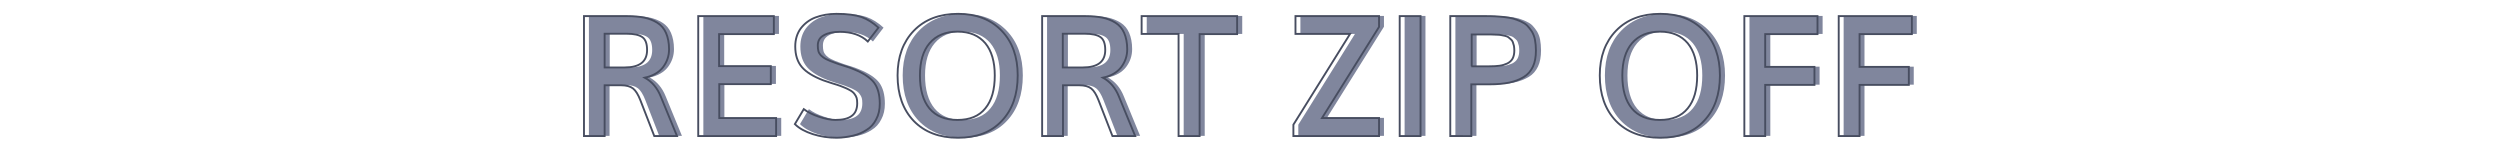
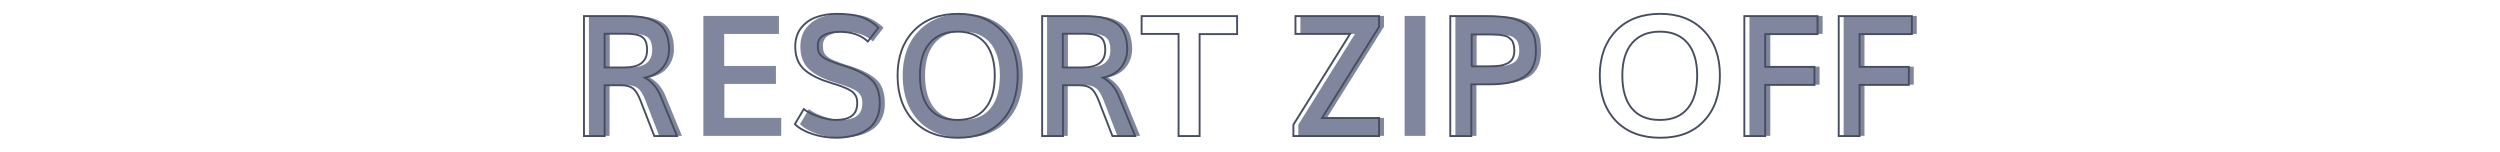
<svg xmlns="http://www.w3.org/2000/svg" version="1.1" id="Capa_1" x="0px" y="0px" viewBox="0 0 1319.4 80" style="enable-background:new 0 0 1319.4 80;" xml:space="preserve">
  <style type="text/css">
	.st0{fill:#80869D;}
	.st1{fill:none;stroke:#474D60;stroke-miterlimit:10;}
</style>
  <g>
    <g>
      <path class="st0" d="M310.8,71.7V8.4h22.8c3.5,0,6.5,0.3,9,0.8c2.5,0.5,4.8,1.4,6.9,2.7c2.1,1.3,3.6,3.1,4.6,5.4s1.6,5.2,1.6,8.6    c0,3.6-1.1,6.7-3.2,9.5c-2.1,2.7-5.3,4.6-9.6,5.5c3.8,2.1,6.6,5.4,8.4,9.9l8.6,20.9h-12l-7.3-18.8c-1.2-3.1-2.5-5.2-3.9-6.3    c-1.4-1.1-3.5-1.7-6.3-1.7h-8.7v26.8H310.8z M321.8,35.6h10.6c7.9,0,11.8-3.1,11.8-9.2c0-3.3-0.8-5.6-2.5-6.8    c-1.7-1.2-4.4-1.8-8.2-1.8h-11.7V35.6z" />
      <path class="st0" d="M371.2,71.7V8.4h39.9v9.5h-28.9v16.9h27.3v9.5h-27.2v17.9h30v9.5H371.2z" />
      <path class="st0" d="M444.3,72.7c-4.3,0-8.5-0.6-12.6-1.9c-4-1.3-7.2-3-9.5-5.3l4.7-7.9c2.1,1.6,4.7,2.9,8,4    c3.3,1.1,6.2,1.7,8.7,1.7c3.9,0,6.8-0.7,8.7-2.2c1.9-1.4,2.8-3.7,2.8-6.6c0-1.2-0.1-2.1-0.3-2.8s-0.6-1.4-1.2-2.2    c-0.6-0.8-1.5-1.5-2.7-2.1c-1.2-0.7-2.8-1.3-4.8-2.1c-0.9-0.3-2.3-0.8-4.4-1.4c-2.1-0.7-3.6-1.2-4.5-1.5c-5.2-2-9-4.3-11.3-7    s-3.5-6.3-3.5-10.9c0-3.7,1-6.9,2.9-9.5c2-2.6,4.6-4.6,7.8-5.8c3.2-1.2,7-1.9,11.1-1.9c5.6,0,10,0.6,13.2,1.7    c3.1,1.1,6.1,3,8.9,5.6l-5.6,7.3c-3.6-3.4-8.5-5.1-14.8-5.1c-3.4,0-6.3,0.6-8.4,1.8c-2.2,1.2-3.2,3-3.2,5.4c0,1.2,0.1,2.2,0.3,2.9    c0.2,0.8,0.6,1.5,1.3,2.3c0.7,0.7,1.6,1.4,2.8,2c1.2,0.6,2.8,1.3,4.9,2c0.7,0.3,2.2,0.8,4.5,1.5c2.3,0.7,4,1.3,5.1,1.8    c5.2,2.1,8.7,4.4,10.8,7.1c2,2.7,3,6.4,3,11.1c0,3.2-0.6,5.9-1.9,8.3c-1.2,2.4-2.9,4.3-5.1,5.6c-2.1,1.4-4.5,2.4-7.1,3    S447.3,72.7,444.3,72.7z" />
      <path class="st0" d="M508.3,72.7c-9.9,0-17.7-3-23.4-8.9c-5.7-6-8.5-14-8.5-24c0-9.8,2.9-17.7,8.6-23.6c5.7-5.9,13.5-8.9,23.4-8.9    c9.6,0,17.2,3,22.9,8.9c5.7,5.9,8.5,13.8,8.5,23.6c0,10.1-2.8,18.1-8.4,24C525.8,69.8,518.1,72.7,508.3,72.7z M508,63.3    c6.5,0,11.4-2,14.7-6.1c3.4-4.1,5-9.9,5-17.4c0-7.3-1.7-13-5-17c-3.4-4-8.2-6.1-14.6-6.1c-6.4,0-11.3,2-14.8,6.1    c-3.4,4-5.1,9.7-5.1,17c0,7.6,1.7,13.4,5,17.4C496.6,61.3,501.5,63.3,508,63.3z" />
      <path class="st0" d="M552.6,71.7V8.4h22.8c3.5,0,6.5,0.3,9,0.8c2.5,0.5,4.8,1.4,6.9,2.7c2.1,1.3,3.6,3.1,4.6,5.4s1.6,5.2,1.6,8.6    c0,3.6-1.1,6.7-3.2,9.5c-2.1,2.7-5.3,4.6-9.6,5.5c3.8,2.1,6.6,5.4,8.4,9.9l8.6,20.9h-12l-7.3-18.8c-1.2-3.1-2.5-5.2-3.9-6.3    c-1.4-1.1-3.5-1.7-6.3-1.7h-8.7v26.8H552.6z M563.6,35.6h10.6c7.9,0,11.8-3.1,11.8-9.2c0-3.3-0.8-5.6-2.5-6.8    c-1.7-1.2-4.4-1.8-8.2-1.8h-11.7V35.6z" />
-       <path class="st0" d="M624.7,71.7V17.9h-19.5V8.4h50.4v9.5h-19.8v53.8H624.7z" />
      <path class="st0" d="M685.2,71.7v-5.9l29.9-47.9h-28.8V8.4h44.1v5.7l-30.1,48.1h30.1v9.5H685.2z" />
      <path class="st0" d="M741.3,71.7V8.4h11v63.3H741.3z" />
      <path class="st0" d="M768.1,71.7V8.4h18c2.1,0,3.9,0,5.5,0.1c1.5,0.1,3.2,0.2,5,0.4c1.8,0.2,3.4,0.5,4.7,0.8    c1.3,0.4,2.6,0.9,4,1.5c1.3,0.6,2.5,1.3,3.4,2.2c0.9,0.9,1.7,2,2.5,3.2c0.7,1.2,1.3,2.7,1.6,4.3c0.3,1.7,0.5,3.5,0.5,5.6    c0,3.4-0.5,6.3-1.6,8.6c-1.1,2.3-2.7,4.2-4.9,5.5c-2.2,1.3-4.7,2.3-7.6,2.9c-2.9,0.6-6.4,0.9-10.4,0.9h-9.6v27.3H768.1z M779.1,35    h9.5c2.1,0,3.9-0.1,5.4-0.3c1.5-0.2,2.8-0.6,4.1-1.2c1.2-0.6,2.2-1.5,2.8-2.6c0.6-1.1,0.9-2.6,0.9-4.2c0-0.9-0.1-1.8-0.2-2.5    c-0.2-0.8-0.4-1.4-0.6-2c-0.2-0.6-0.6-1.1-1.1-1.5c-0.5-0.4-1-0.8-1.3-1.1c-0.4-0.3-1-0.5-1.8-0.7c-0.8-0.2-1.5-0.3-2-0.4    c-0.5-0.1-1.4-0.2-2.5-0.2c-1.1,0-2-0.1-2.6-0.1c-0.6,0-1.6,0-3,0h-7.4V35z" />
-       <path class="st0" d="M878.9,72.7c-9.9,0-17.7-3-23.4-8.9c-5.7-6-8.5-14-8.5-24c0-9.8,2.9-17.7,8.6-23.6c5.7-5.9,13.5-8.9,23.4-8.9    c9.6,0,17.2,3,22.9,8.9c5.7,5.9,8.5,13.8,8.5,23.6c0,10.1-2.8,18.1-8.4,24C896.4,69.8,888.7,72.7,878.9,72.7z M878.7,63.3    c6.5,0,11.4-2,14.7-6.1c3.4-4.1,5-9.9,5-17.4c0-7.3-1.7-13-5-17c-3.4-4-8.2-6.1-14.6-6.1c-6.4,0-11.3,2-14.8,6.1    c-3.4,4-5.1,9.7-5.1,17c0,7.6,1.7,13.4,5,17.4C867.3,61.3,872.2,63.3,878.7,63.3z" />
      <path class="st0" d="M923.3,71.7V8.4h38.6v9.5h-27.6v17.3h26v9.5h-26v27H923.3z" />
      <path class="st0" d="M973,71.7V8.4h38.6v9.5h-27.6v17.3h26v9.5h-26v27H973z" />
    </g>
    <g>
      <path class="st1" d="M308.2,71.7V8.5H331c3.5,0,6.5,0.3,9,0.8c2.5,0.5,4.8,1.4,6.9,2.7c2.1,1.3,3.6,3.1,4.6,5.4s1.6,5.2,1.6,8.6    c0,3.6-1.1,6.7-3.2,9.5c-2.1,2.7-5.3,4.6-9.6,5.5c3.8,2.1,6.6,5.4,8.4,9.9l8.6,20.9h-12l-7.3-18.8c-1.2-3.1-2.5-5.2-3.9-6.3    c-1.4-1.1-3.5-1.7-6.3-1.7h-8.7v26.8H308.2z M319.1,35.6h10.6c7.9,0,11.8-3.1,11.8-9.2c0-3.3-0.8-5.6-2.5-6.8    c-1.7-1.2-4.4-1.8-8.2-1.8h-11.7V35.6z" />
-       <path class="st1" d="M368.5,71.7V8.5h39.9v9.5h-28.9v16.9h27.3v9.5h-27.2v17.9h30v9.5H368.5z" />
      <path class="st1" d="M441.6,72.7c-4.3,0-8.5-0.6-12.6-1.9c-4-1.3-7.2-3-9.5-5.3l4.7-7.9c2.1,1.6,4.7,2.9,8,4    c3.3,1.1,6.2,1.7,8.7,1.7c3.9,0,6.8-0.7,8.7-2.2c1.9-1.4,2.8-3.7,2.8-6.6c0-1.2-0.1-2.1-0.3-2.8s-0.6-1.4-1.2-2.2    c-0.6-0.8-1.5-1.5-2.7-2.1c-1.2-0.7-2.8-1.3-4.8-2.1c-0.9-0.3-2.3-0.8-4.4-1.4c-2.1-0.7-3.6-1.2-4.5-1.5c-5.2-2-9-4.3-11.3-7    s-3.5-6.3-3.5-10.9c0-3.7,1-6.9,2.9-9.5c2-2.6,4.6-4.6,7.8-5.8c3.2-1.2,7-1.9,11.1-1.9c5.6,0,10,0.6,13.2,1.7    c3.1,1.1,6.1,3,8.9,5.6l-5.6,7.3c-3.6-3.4-8.5-5.1-14.8-5.1c-3.4,0-6.3,0.6-8.4,1.8c-2.2,1.2-3.2,3-3.2,5.4c0,1.2,0.1,2.2,0.3,2.9    c0.2,0.8,0.6,1.5,1.3,2.3c0.7,0.7,1.6,1.4,2.8,2c1.2,0.6,2.8,1.3,4.9,2c0.7,0.3,2.2,0.8,4.5,1.5c2.3,0.7,4,1.3,5.1,1.8    c5.2,2.1,8.7,4.4,10.8,7.1c2,2.7,3,6.4,3,11.1c0,3.2-0.6,5.9-1.9,8.3c-1.2,2.4-2.9,4.3-5.1,5.6c-2.1,1.4-4.5,2.4-7.1,3    S444.6,72.7,441.6,72.7z" />
      <path class="st1" d="M505.6,72.7c-9.9,0-17.7-3-23.4-8.9c-5.7-6-8.5-14-8.5-24c0-9.8,2.9-17.7,8.6-23.6c5.7-5.9,13.5-8.9,23.4-8.9    c9.6,0,17.2,3,22.9,8.9c5.7,5.9,8.5,13.8,8.5,23.6c0,10.1-2.8,18.1-8.4,24C523.1,69.8,515.4,72.7,505.6,72.7z M505.3,63.3    c6.5,0,11.4-2,14.7-6.1c3.4-4.1,5-9.9,5-17.4c0-7.3-1.7-13-5-17c-3.4-4-8.2-6.1-14.6-6.1c-6.4,0-11.3,2-14.8,6.1    c-3.4,4-5.1,9.7-5.1,17c0,7.6,1.7,13.4,5,17.4C493.9,61.3,498.9,63.3,505.3,63.3z" />
      <path class="st1" d="M550,71.7V8.5h22.8c3.5,0,6.5,0.3,9,0.8c2.5,0.5,4.8,1.4,6.9,2.7c2.1,1.3,3.6,3.1,4.6,5.4s1.6,5.2,1.6,8.6    c0,3.6-1.1,6.7-3.2,9.5c-2.1,2.7-5.3,4.6-9.6,5.5c3.8,2.1,6.6,5.4,8.4,9.9l8.6,20.9h-12l-7.3-18.8c-1.2-3.1-2.5-5.2-3.9-6.3    c-1.4-1.1-3.5-1.7-6.3-1.7H561v26.8H550z M560.9,35.6h10.6c7.9,0,11.8-3.1,11.8-9.2c0-3.3-0.8-5.6-2.5-6.8    c-1.7-1.2-4.4-1.8-8.2-1.8h-11.7V35.6z" />
      <path class="st1" d="M622,71.7V17.9h-19.5V8.5h50.4v9.5h-19.8v53.8H622z" />
      <path class="st1" d="M682.6,71.7v-5.9l29.9-47.9h-28.8V8.5h44.1v5.7l-30.1,48.1h30.1v9.5H682.6z" />
-       <path class="st1" d="M738.7,71.7V8.5h11v63.3H738.7z" />
      <path class="st1" d="M765.4,71.7V8.5h18c2.1,0,3.9,0,5.5,0.1c1.5,0.1,3.2,0.2,5,0.4c1.8,0.2,3.4,0.5,4.7,0.8    c1.3,0.4,2.6,0.9,4,1.5c1.3,0.6,2.5,1.3,3.4,2.2c0.9,0.9,1.7,2,2.5,3.2c0.7,1.2,1.3,2.7,1.6,4.3c0.3,1.7,0.5,3.5,0.5,5.6    c0,3.4-0.5,6.3-1.6,8.6c-1.1,2.3-2.7,4.2-4.9,5.5c-2.2,1.3-4.7,2.3-7.6,2.9c-2.9,0.6-6.4,0.9-10.4,0.9h-9.6v27.3H765.4z M776.5,35    h9.5c2.1,0,3.9-0.1,5.4-0.3c1.5-0.2,2.8-0.6,4.1-1.2c1.2-0.6,2.2-1.5,2.8-2.6c0.6-1.1,0.9-2.6,0.9-4.2c0-0.9-0.1-1.8-0.2-2.5    c-0.2-0.8-0.4-1.4-0.6-2c-0.2-0.6-0.6-1.1-1.1-1.5c-0.5-0.4-1-0.8-1.3-1.1c-0.4-0.3-1-0.5-1.8-0.7c-0.8-0.2-1.5-0.3-2-0.4    c-0.5-0.1-1.4-0.2-2.5-0.2c-1.1,0-2-0.1-2.6-0.1c-0.6,0-1.6,0-3,0h-7.4V35z" />
      <path class="st1" d="M876.2,72.7c-9.9,0-17.7-3-23.4-8.9c-5.7-6-8.5-14-8.5-24c0-9.8,2.9-17.7,8.6-23.6c5.7-5.9,13.5-8.9,23.4-8.9    c9.6,0,17.2,3,22.9,8.9c5.7,5.9,8.5,13.8,8.5,23.6c0,10.1-2.8,18.1-8.4,24C893.8,69.8,886.1,72.7,876.2,72.7z M876,63.3    c6.5,0,11.4-2,14.7-6.1c3.4-4.1,5-9.9,5-17.4c0-7.3-1.7-13-5-17c-3.4-4-8.2-6.1-14.6-6.1c-6.4,0-11.3,2-14.8,6.1    c-3.4,4-5.1,9.7-5.1,17c0,7.6,1.7,13.4,5,17.4C864.6,61.3,869.5,63.3,876,63.3z" />
      <path class="st1" d="M920.6,71.7V8.5h38.6v9.5h-27.6v17.3h26v9.5h-26v27H920.6z" />
      <path class="st1" d="M970.4,71.7V8.5h38.6v9.5h-27.6v17.3h26v9.5h-26v27H970.4z" />
    </g>
  </g>
</svg>